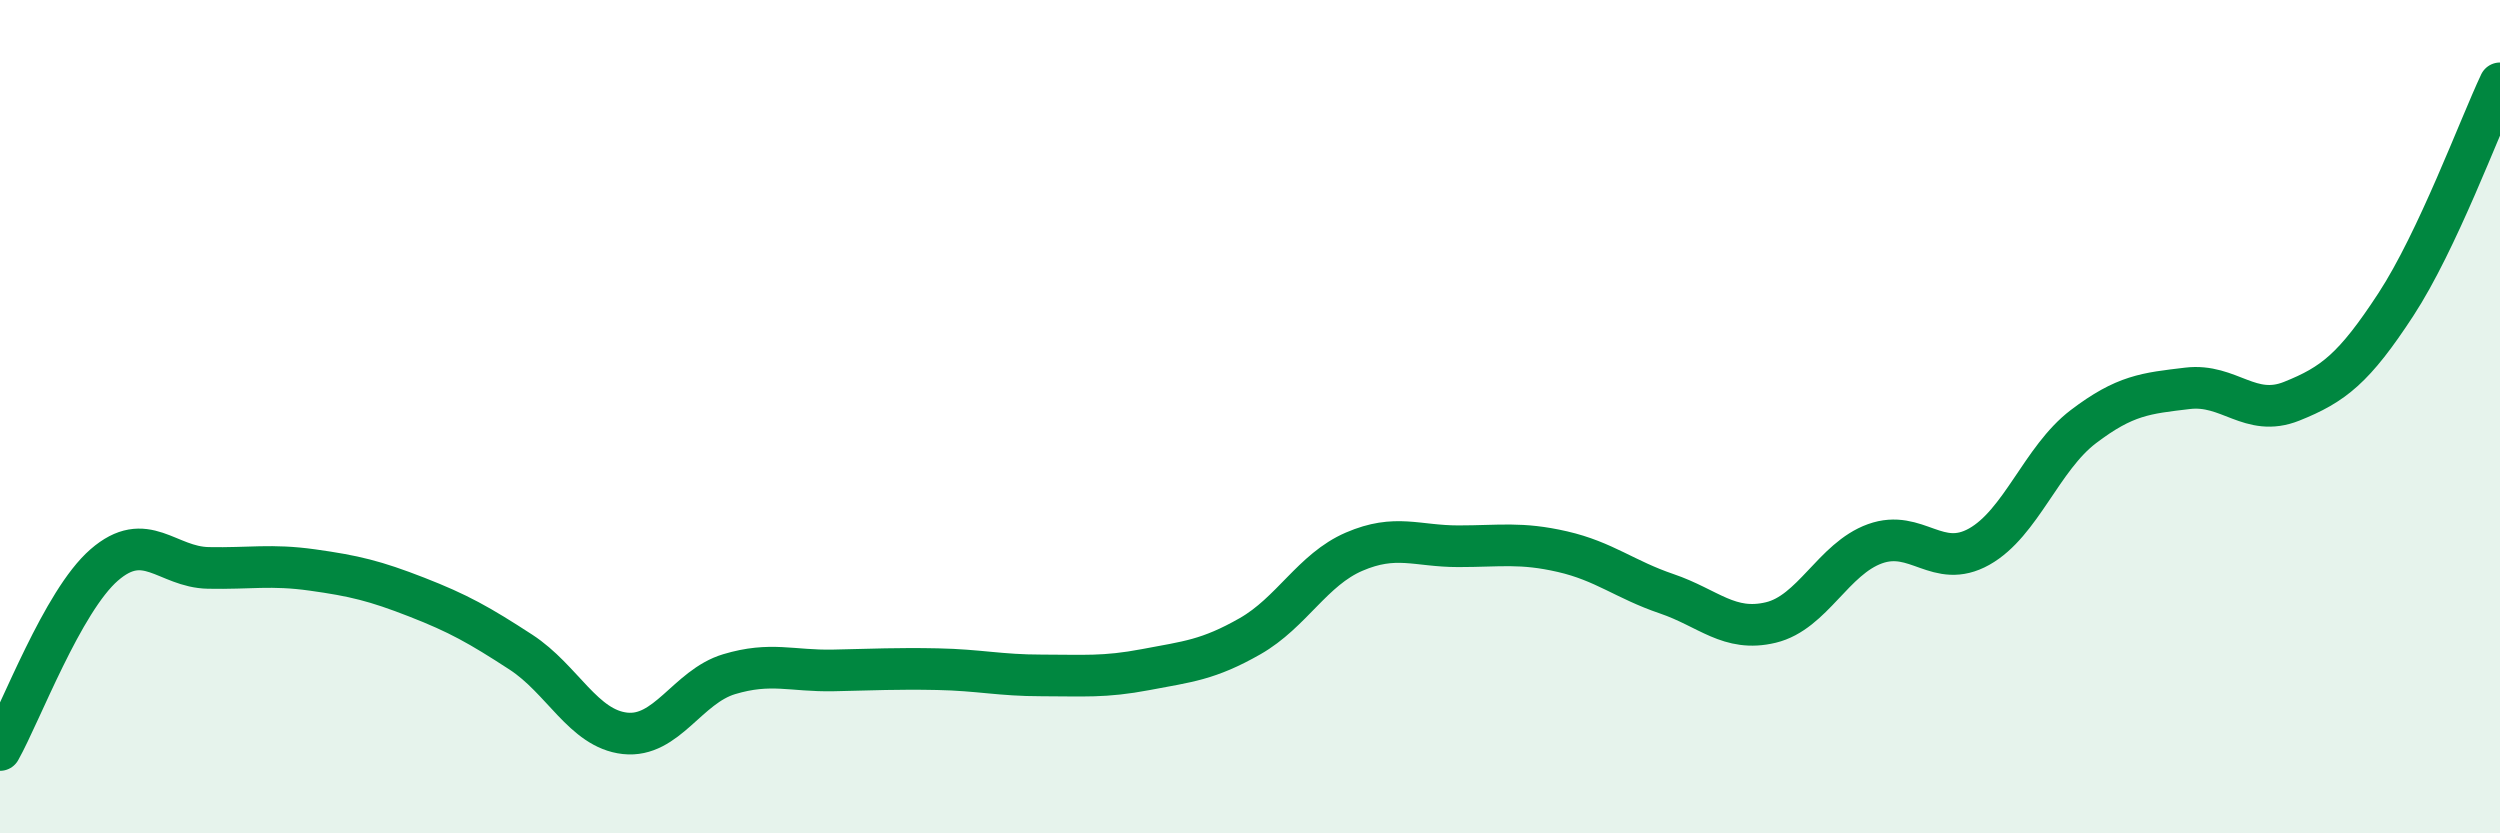
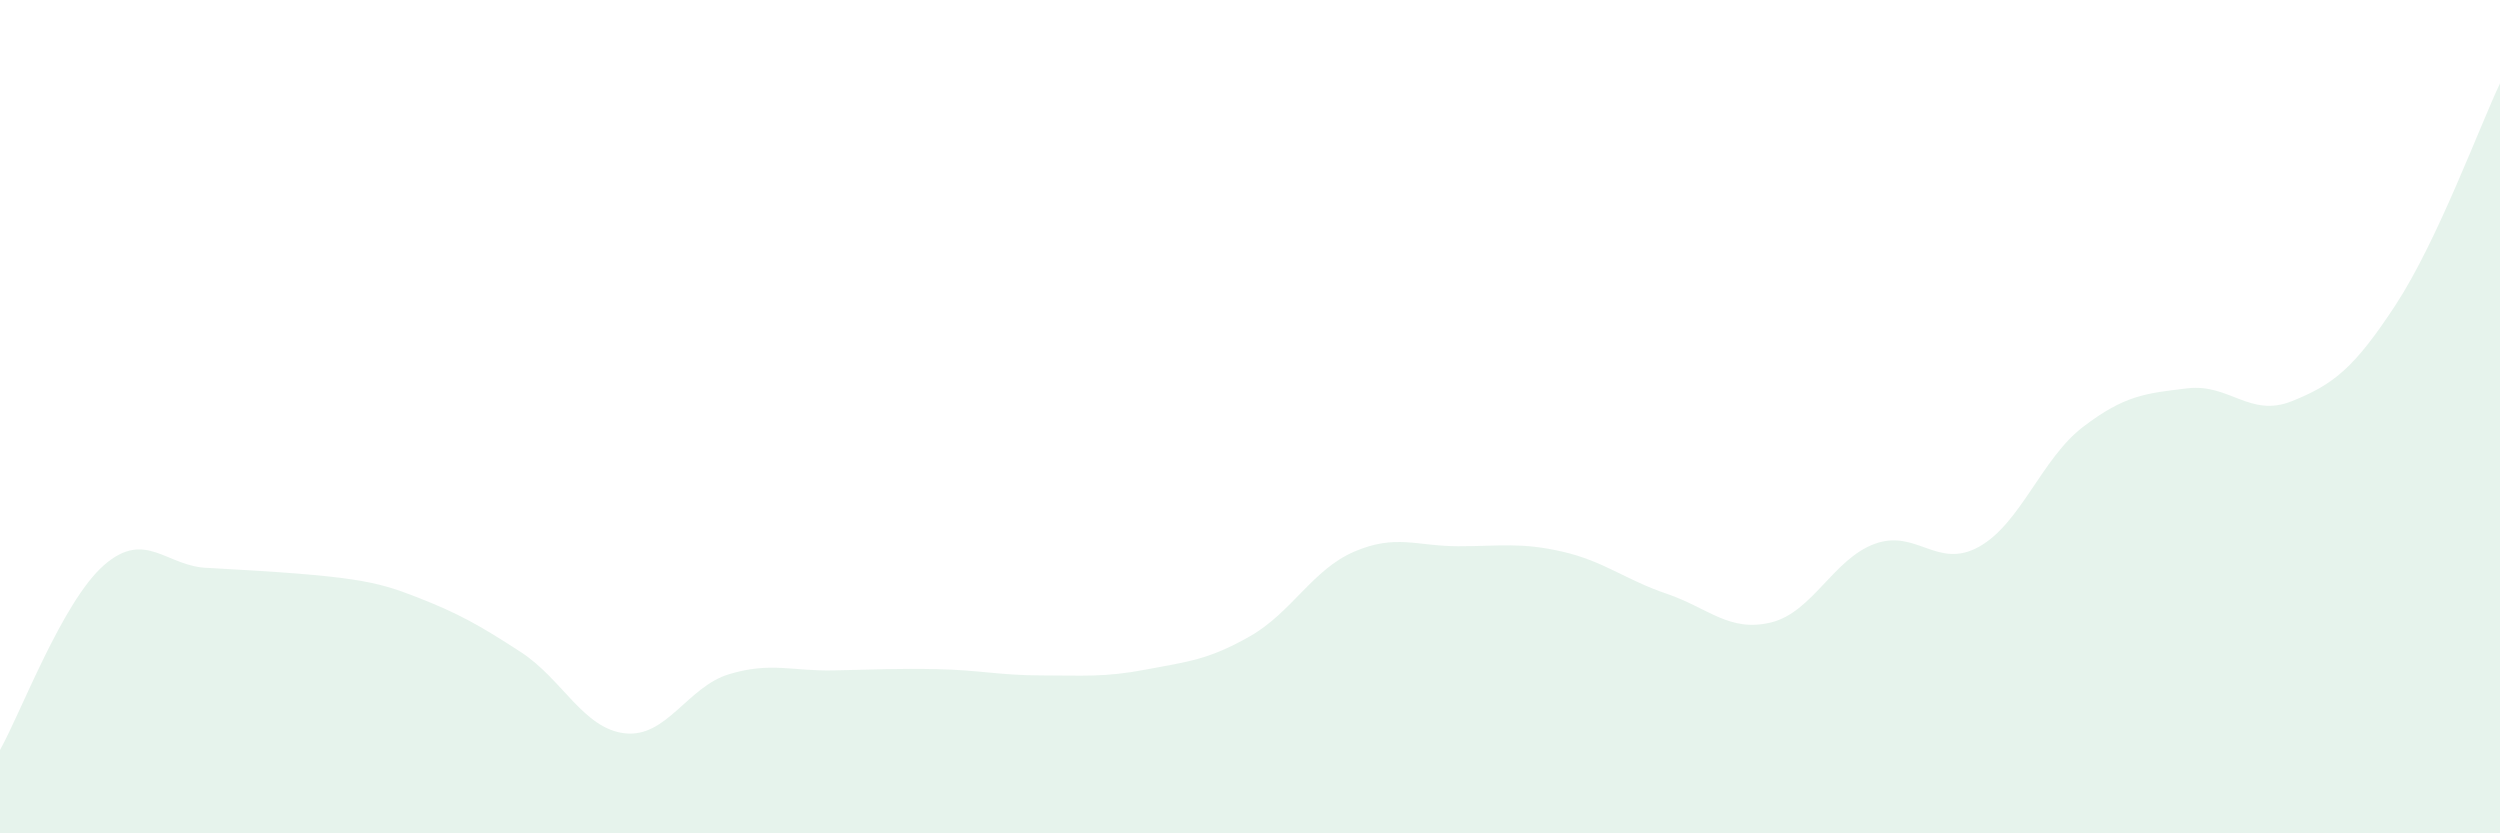
<svg xmlns="http://www.w3.org/2000/svg" width="60" height="20" viewBox="0 0 60 20">
-   <path d="M 0,18 C 0.5,17.11 1.5,14.43 2.5,13.56 C 3.5,12.69 4,13.61 5,13.63 C 6,13.65 6.5,13.54 7.5,13.68 C 8.5,13.82 9,13.94 10,14.33 C 11,14.72 11.5,15 12.5,15.65 C 13.5,16.3 14,17.49 15,17.6 C 16,17.71 16.5,16.48 17.5,16.18 C 18.5,15.88 19,16.11 20,16.09 C 21,16.07 21.5,16.04 22.5,16.06 C 23.5,16.08 24,16.21 25,16.21 C 26,16.21 26.5,16.26 27.5,16.07 C 28.5,15.88 29,15.84 30,15.27 C 31,14.7 31.5,13.67 32.5,13.24 C 33.5,12.81 34,13.11 35,13.11 C 36,13.11 36.5,13.01 37.5,13.24 C 38.5,13.47 39,13.91 40,14.25 C 41,14.59 41.5,15.18 42.5,14.94 C 43.5,14.7 44,13.41 45,13.05 C 46,12.69 46.5,13.68 47.5,13.12 C 48.5,12.56 49,11 50,10.24 C 51,9.48 51.5,9.44 52.5,9.32 C 53.5,9.2 54,10.03 55,9.63 C 56,9.23 56.5,8.84 57.5,7.31 C 58.5,5.78 59.5,3.06 60,2L60 20L0 20Z" fill="#008740" opacity="0.1" stroke-linecap="round" stroke-linejoin="round" />
-   <path d="M 0,18 C 0.5,17.11 1.5,14.43 2.5,13.56 C 3.5,12.69 4,13.61 5,13.63 C 6,13.65 6.5,13.54 7.5,13.68 C 8.5,13.82 9,13.94 10,14.33 C 11,14.72 11.5,15 12.5,15.65 C 13.5,16.3 14,17.49 15,17.6 C 16,17.71 16.5,16.48 17.5,16.18 C 18.5,15.88 19,16.11 20,16.09 C 21,16.07 21.5,16.04 22.5,16.06 C 23.5,16.08 24,16.21 25,16.21 C 26,16.21 26.5,16.26 27.5,16.07 C 28.5,15.88 29,15.84 30,15.27 C 31,14.7 31.5,13.67 32.5,13.24 C 33.5,12.81 34,13.11 35,13.11 C 36,13.11 36.5,13.01 37.5,13.24 C 38.5,13.47 39,13.91 40,14.25 C 41,14.59 41.5,15.18 42.5,14.94 C 43.5,14.7 44,13.41 45,13.05 C 46,12.69 46.5,13.68 47.5,13.12 C 48.5,12.56 49,11 50,10.24 C 51,9.48 51.5,9.44 52.5,9.32 C 53.5,9.2 54,10.03 55,9.63 C 56,9.23 56.5,8.84 57.5,7.31 C 58.5,5.78 59.5,3.06 60,2" stroke="#008740" stroke-width="1" fill="none" stroke-linecap="round" stroke-linejoin="round" />
+   <path d="M 0,18 C 0.5,17.11 1.5,14.43 2.5,13.56 C 3.5,12.69 4,13.61 5,13.63 C 8.5,13.82 9,13.94 10,14.33 C 11,14.72 11.5,15 12.5,15.65 C 13.5,16.3 14,17.49 15,17.6 C 16,17.71 16.5,16.48 17.5,16.18 C 18.5,15.88 19,16.11 20,16.09 C 21,16.07 21.5,16.04 22.5,16.06 C 23.5,16.08 24,16.21 25,16.21 C 26,16.21 26.5,16.26 27.5,16.07 C 28.5,15.88 29,15.84 30,15.27 C 31,14.7 31.5,13.67 32.5,13.24 C 33.5,12.81 34,13.11 35,13.11 C 36,13.11 36.5,13.01 37.5,13.24 C 38.5,13.47 39,13.91 40,14.25 C 41,14.59 41.5,15.18 42.5,14.94 C 43.5,14.7 44,13.41 45,13.05 C 46,12.69 46.5,13.68 47.5,13.12 C 48.5,12.56 49,11 50,10.24 C 51,9.48 51.5,9.44 52.5,9.32 C 53.5,9.2 54,10.03 55,9.63 C 56,9.23 56.5,8.84 57.5,7.31 C 58.5,5.78 59.5,3.06 60,2L60 20L0 20Z" fill="#008740" opacity="0.1" stroke-linecap="round" stroke-linejoin="round" />
</svg>